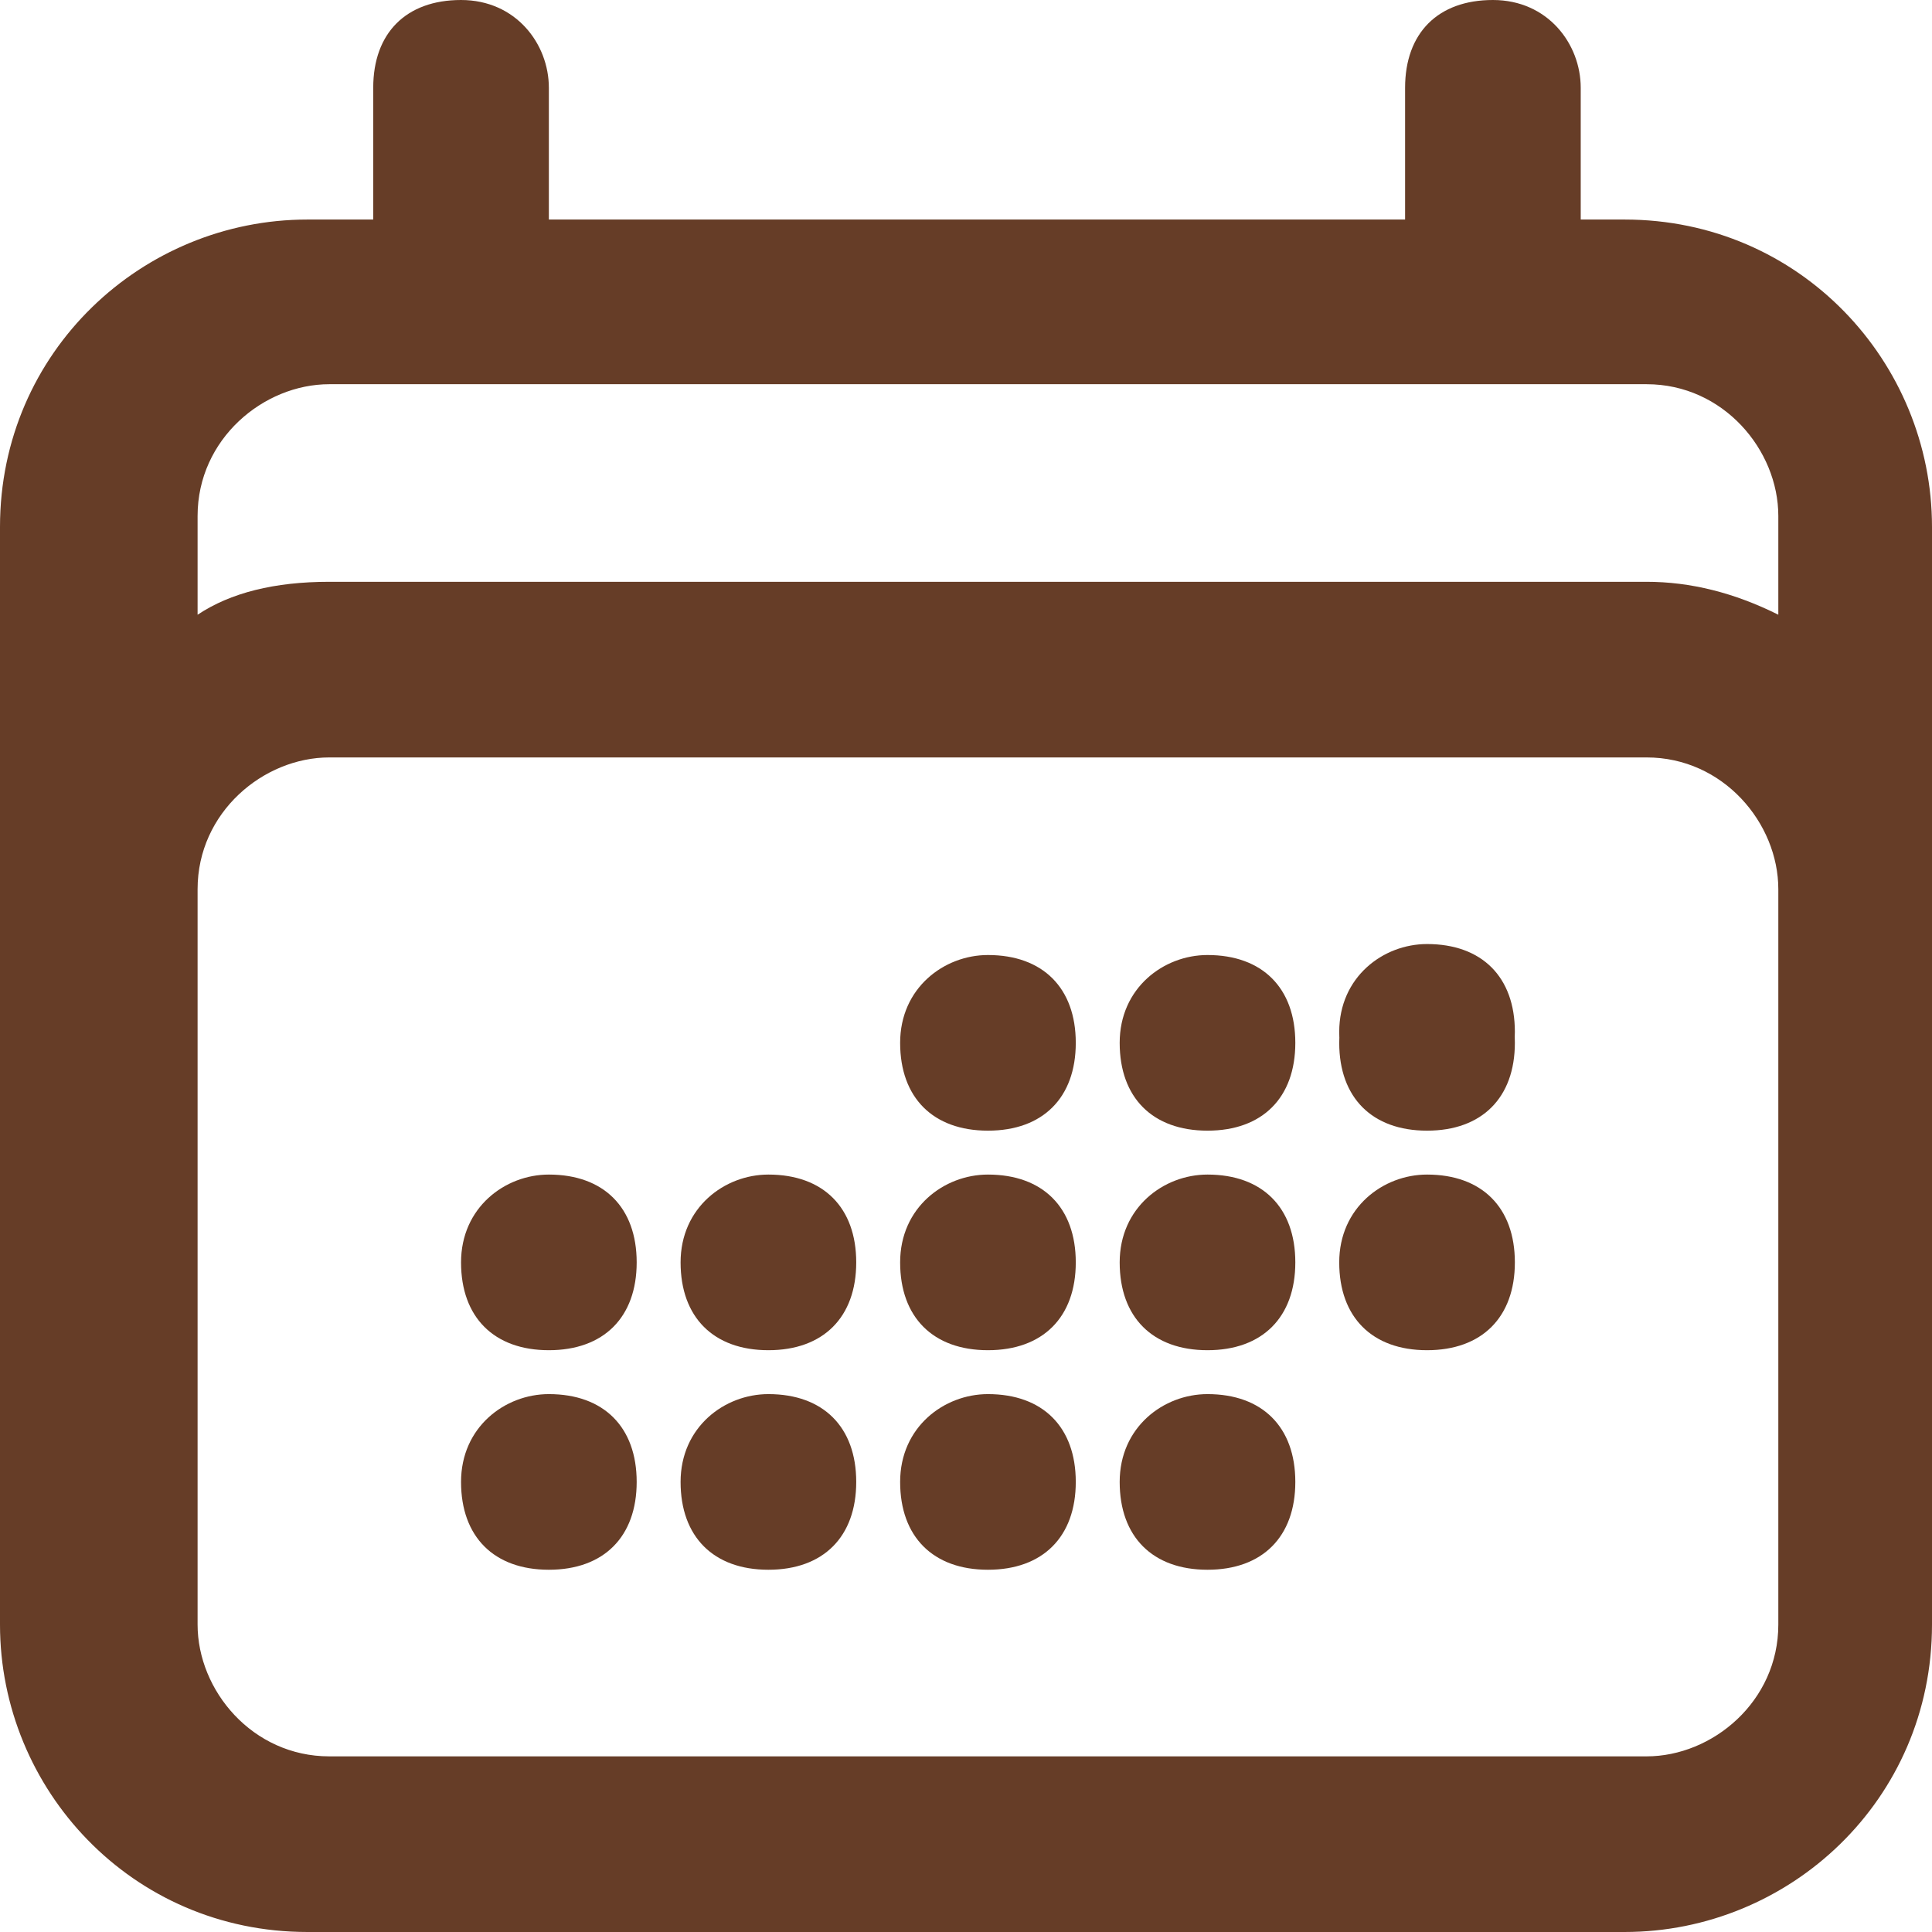
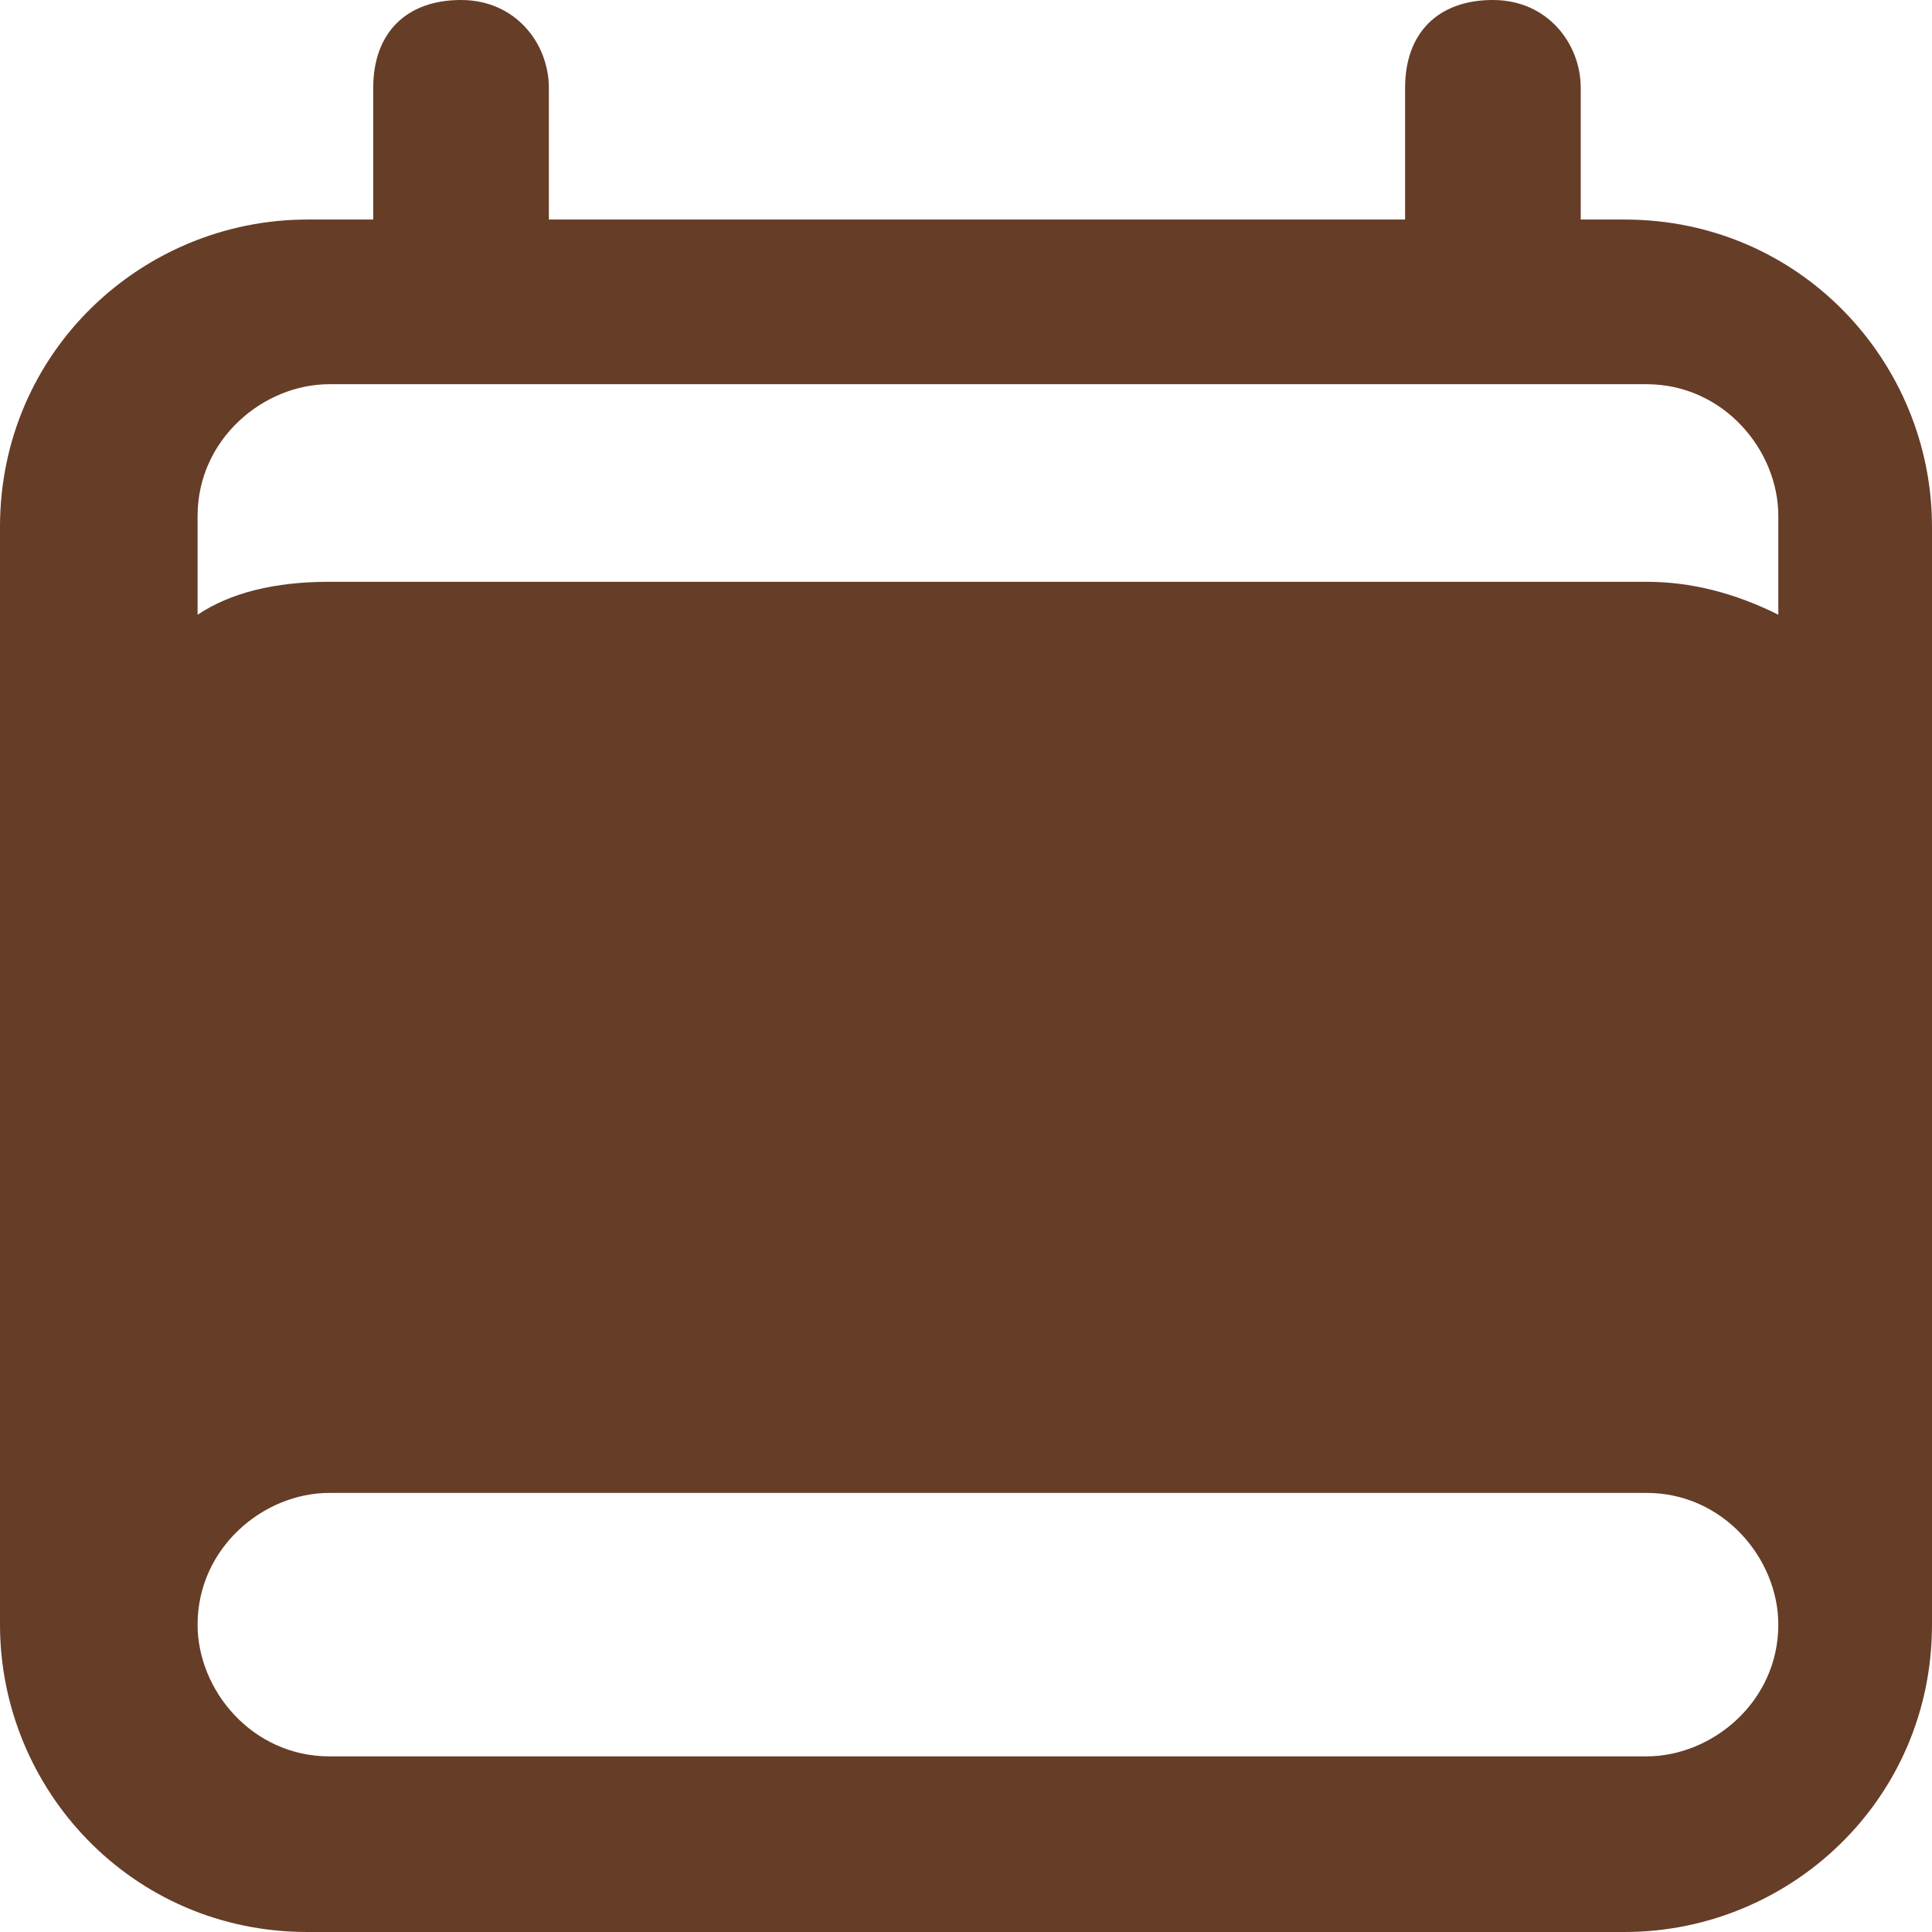
<svg xmlns="http://www.w3.org/2000/svg" id="Ebene_1" width="17.6" height="17.6" viewBox="0 0 17.6 17.6">
  <g id="icon-cal">
-     <path d="M9,8.7h0c-.4,0-.8.3-.8.8s.3.8.8.8.8-.3.8-.8-.3-.8-.8-.8ZM11,8.7h0c-.4,0-.8.3-.8.8s.3.8.8.8.8-.3.8-.8-.3-.8-.8-.8ZM13,8.7h0c-.4,0-.8.3-.8.8s.3.8.8.8.8-.3.8-.8-.3-.8-.8-.8ZM5,10.7h0c-.4,0-.8.3-.8.8s.3.8.8.8.8-.3.8-.8-.3-.8-.8-.8ZM7,10.7h0c-.4,0-.8.3-.8.8s.3.8.8.8.8-.3.8-.8-.3-.8-.8-.8ZM9,10.7h0c-.4,0-.8.3-.8.8s.3.8.8.8.8-.3.8-.8-.3-.8-.8-.8ZM11,10.7h0c-.4,0-.8.3-.8.8s.3.8.8.8.8-.3.8-.8-.3-.8-.8-.8ZM13,10.7h0c-.4,0-.8.3-.8.8s.3.8.8.8.8-.3.8-.8-.3-.8-.8-.8ZM5,12.7h0c-.4,0-.8.3-.8.8s.3.8.8.8.8-.3.8-.8-.3-.8-.8-.8ZM7,12.7h0c-.4,0-.8.3-.8.8s.3.8.8.8.8-.3.8-.8-.3-.8-.8-.8ZM9,12.7h0c-.4,0-.8.3-.8.8s.3.8.8.8.8-.3.8-.8-.3-.8-.8-.8ZM11,12.7h0c-.4,0-.8.3-.8.8s.3.8.8.8.8-.3.8-.8-.3-.8-.8-.8ZM13,10.2c.4,0,.8-.3.8-.8s-.3-.8-.8-.8h0c-.4,0-.8.3-.8.8s.3.8.8.8ZM13,10.7h0c-.4,0-.8.3-.8.8s.3.8.8.8.8-.3.8-.8-.3-.8-.8-.8ZM11,8.7h0c-.4,0-.8.3-.8.8s.3.8.8.8.8-.3.8-.8-.3-.8-.8-.8ZM11,10.7h0c-.4,0-.8.3-.8.8s.3.8.8.8.8-.3.8-.8-.3-.8-.8-.8ZM11,12.7h0c-.4,0-.8.3-.8.8s.3.8.8.8.8-.3.8-.8-.3-.8-.8-.8ZM9,8.7h0c-.4,0-.8.3-.8.8s.3.8.8.8.8-.3.8-.8-.3-.8-.8-.8ZM9,10.7h0c-.4,0-.8.3-.8.8s.3.8.8.8.8-.3.8-.8-.3-.8-.8-.8ZM9,12.7h0c-.4,0-.8.3-.8.8s.3.8.8.8.8-.3.8-.8-.3-.8-.8-.8ZM7,10.7h0c-.4,0-.8.3-.8.8s.3.8.8.8.8-.3.8-.8-.3-.8-.8-.8ZM7,12.7h0c-.4,0-.8.3-.8.8s.3.8.8.8.8-.3.8-.8-.3-.8-.8-.8ZM5,10.7h0c-.4,0-.8.3-.8.8s.3.8.8.8.8-.3.8-.8-.3-.8-.8-.8ZM5,12.7h0c-.4,0-.8.3-.8.8s.3.8.8.8.8-.3.8-.8-.3-.8-.8-.8ZM13,10.2c.4,0,.8-.3.8-.8s-.3-.8-.8-.8h0c-.4,0-.8.3-.8.8s.3.8.8.8ZM13,10.7h0c-.4,0-.8.3-.8.8s.3.8.8.8.8-.3.8-.8-.3-.8-.8-.8ZM11,8.7h0c-.4,0-.8.3-.8.8s.3.8.8.8.8-.3.8-.8-.3-.8-.8-.8ZM11,10.7h0c-.4,0-.8.3-.8.8s.3.8.8.8.8-.3.8-.8-.3-.8-.8-.8ZM11,12.7h0c-.4,0-.8.3-.8.8s.3.8.8.8.8-.3.8-.8-.3-.8-.8-.8ZM9,8.7h0c-.4,0-.8.3-.8.8s.3.8.8.8.8-.3.8-.8-.3-.8-.8-.8ZM9,10.7h0c-.4,0-.8.3-.8.8s.3.8.8.8.8-.3.8-.8-.3-.8-.8-.8ZM9,12.7h0c-.4,0-.8.3-.8.8s.3.8.8.8.8-.3.8-.8-.3-.8-.8-.8ZM7,10.7h0c-.4,0-.8.3-.8.8s.3.8.8.8.8-.3.8-.8-.3-.8-.8-.8ZM7,12.7h0c-.4,0-.8.3-.8.8s.3.8.8.8.8-.3.8-.8-.3-.8-.8-.8ZM5,10.7h0c-.4,0-.8.3-.8.8s.3.8.8.8.8-.3.8-.8-.3-.8-.8-.8ZM5,12.7h0c-.4,0-.8.3-.8.8s.3.8.8.8.8-.3.8-.8-.3-.8-.8-.8Z" style="fill:#663d27;" />
-     <path d="M15,2h-.6V.8c0-.4-.3-.8-.8-.8s-.8.3-.8.8v1.2h-7.8V.8c0-.4-.3-.8-.8-.8s-.8.3-.8.8v1.2h-.6c-1.5,0-2.8,1.2-2.8,2.8v10c0,1.5,1.2,2.8,2.8,2.8h12c1.5,0,2.8-1.2,2.8-2.8V4.8c0-1.5-1.2-2.8-2.8-2.8h.2ZM16.2,14.8c0,.7-.6,1.2-1.2,1.2H3c-.7,0-1.2-.6-1.2-1.2v-6.7c0-.7.6-1.2,1.2-1.2h12c.7,0,1.2.6,1.2,1.2v6.7ZM16.2,5.6c-.4-.2-.8-.3-1.2-.3H3c-.5,0-.9.1-1.2.3v-.9c0-.7.6-1.2,1.2-1.2h12c.7,0,1.2.6,1.2,1.2v.9Z" style="fill:#663d27;" />
+     <path d="M15,2h-.6V.8c0-.4-.3-.8-.8-.8s-.8.3-.8.8v1.2h-7.8V.8c0-.4-.3-.8-.8-.8s-.8.3-.8.8v1.2h-.6c-1.5,0-2.8,1.2-2.8,2.8v10c0,1.5,1.2,2.8,2.8,2.8h12c1.5,0,2.8-1.2,2.8-2.8V4.8c0-1.5-1.2-2.8-2.8-2.8h.2ZM16.2,14.8c0,.7-.6,1.2-1.2,1.2H3c-.7,0-1.2-.6-1.2-1.2c0-.7.6-1.2,1.2-1.2h12c.7,0,1.2.6,1.2,1.2v6.7ZM16.2,5.6c-.4-.2-.8-.3-1.2-.3H3c-.5,0-.9.1-1.2.3v-.9c0-.7.6-1.2,1.2-1.2h12c.7,0,1.2.6,1.2,1.2v.9Z" style="fill:#663d27;" />
  </g>
</svg>